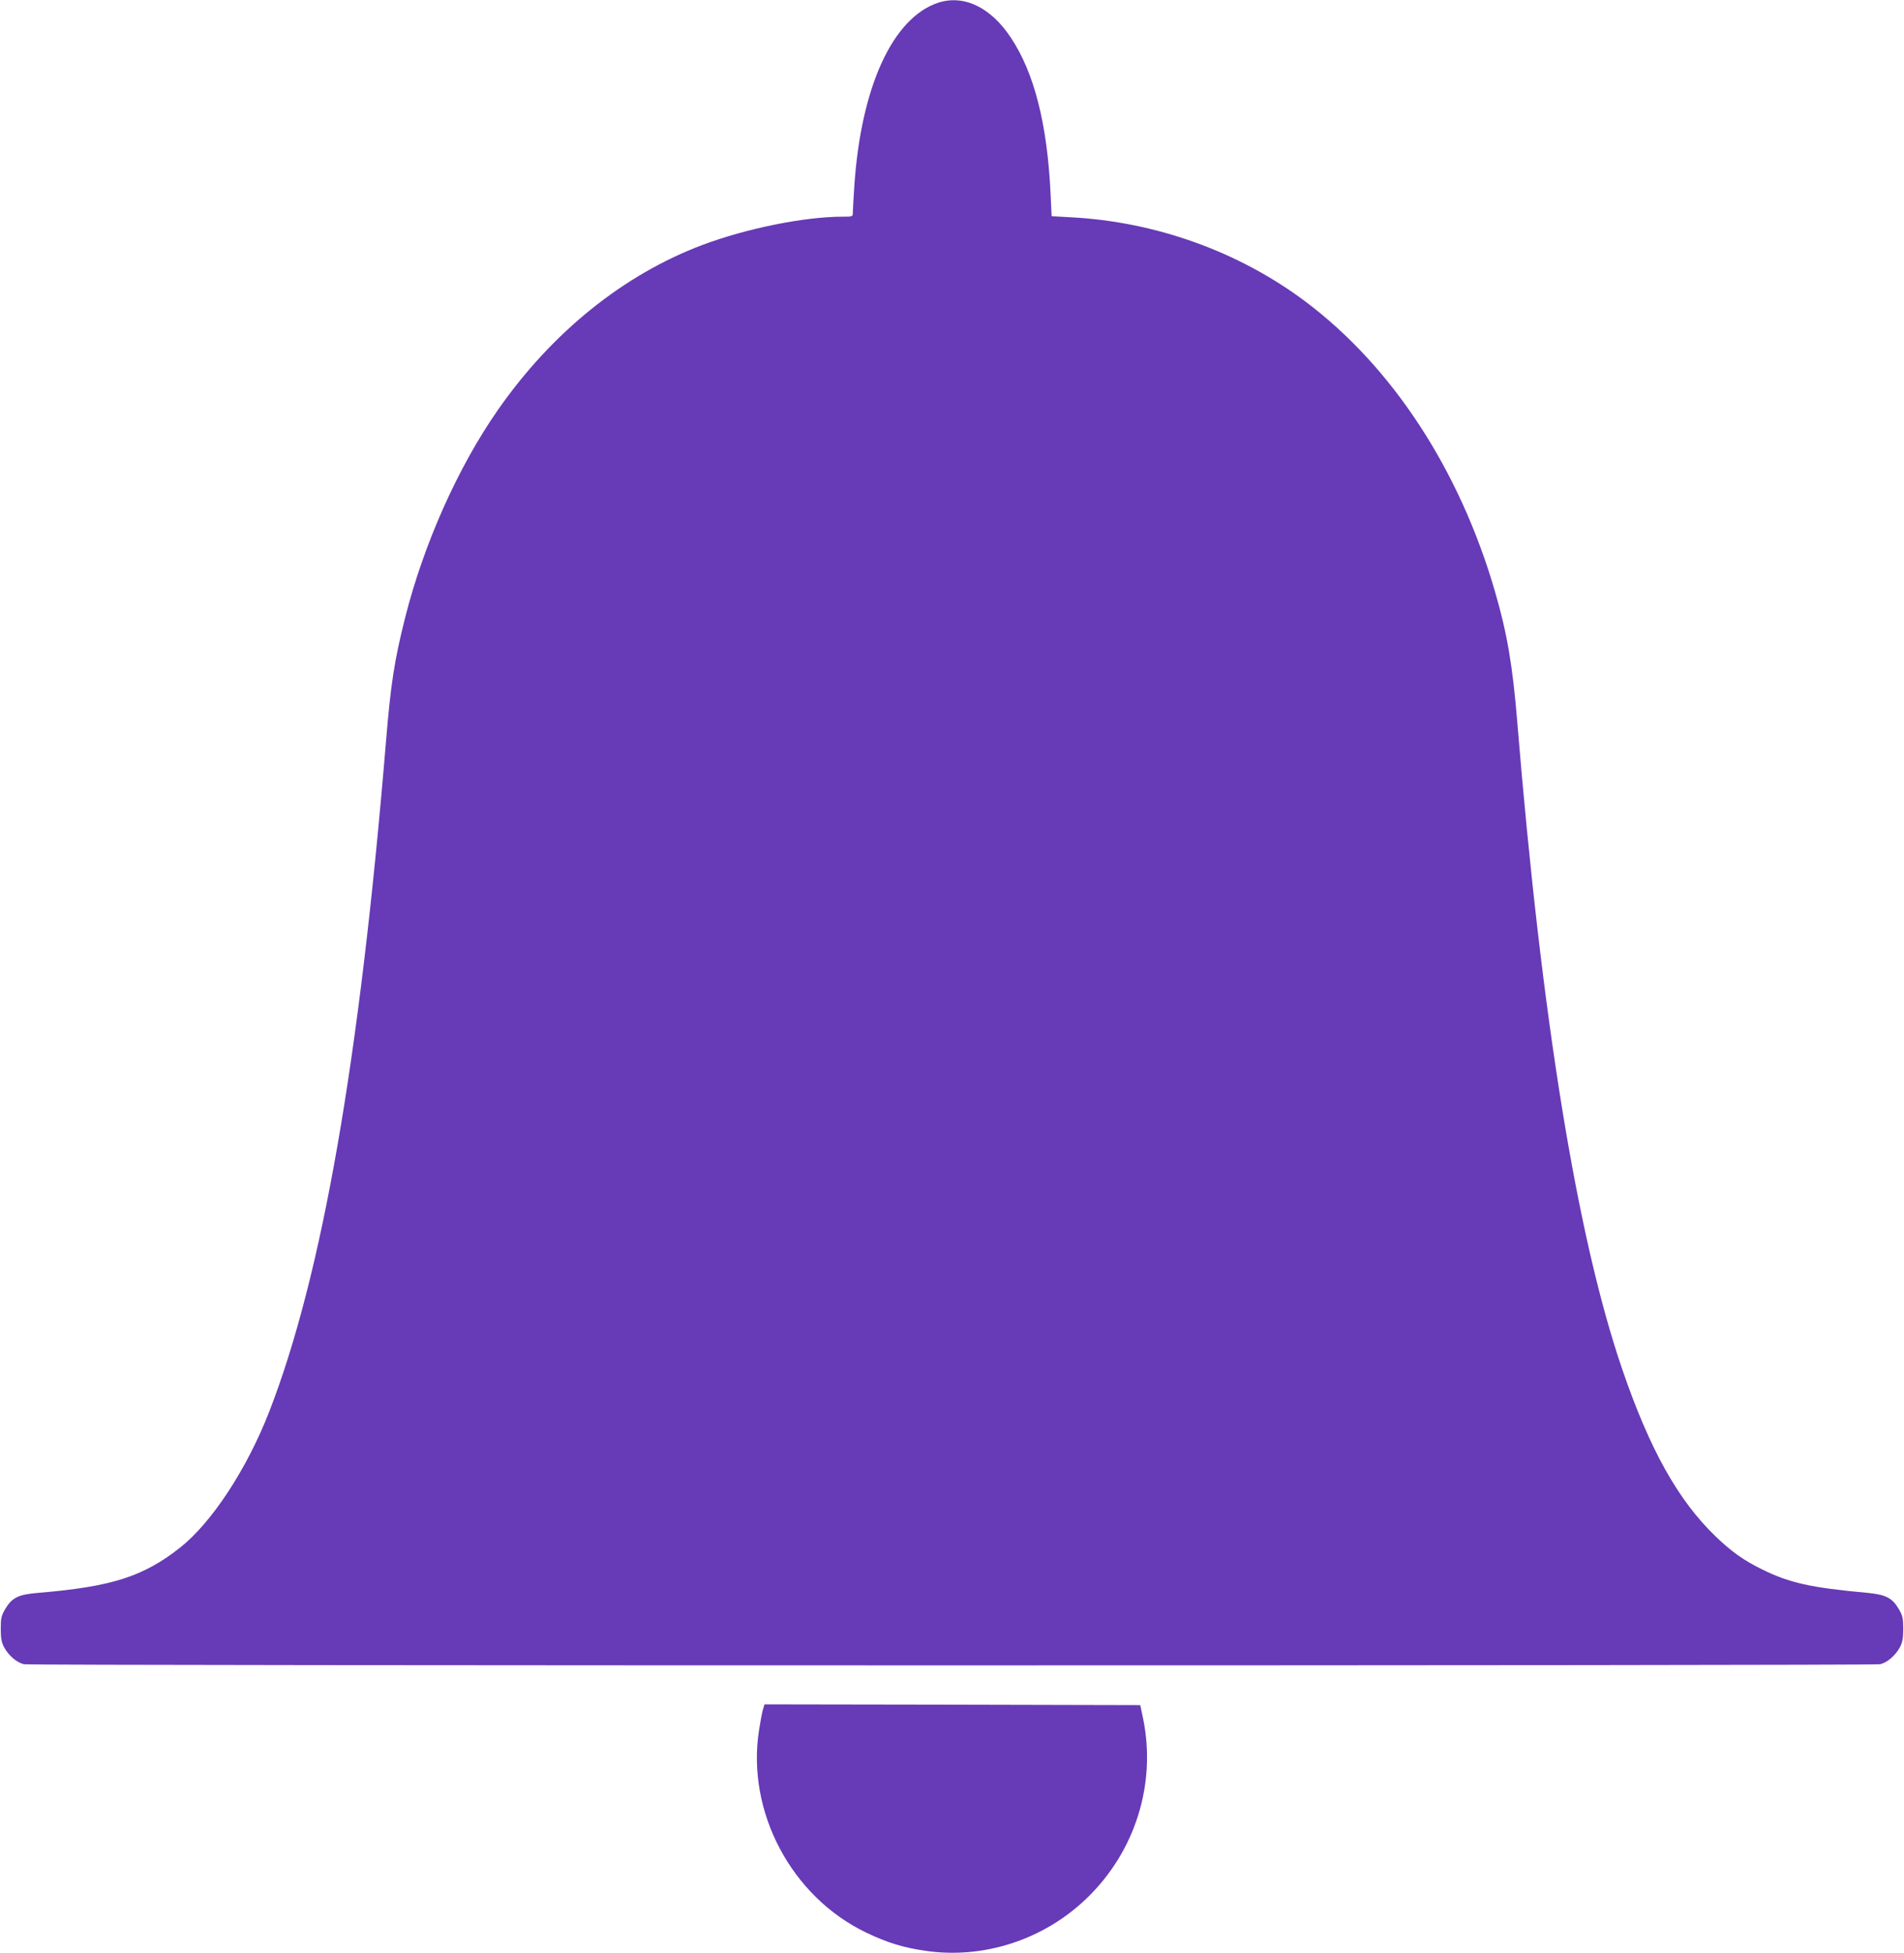
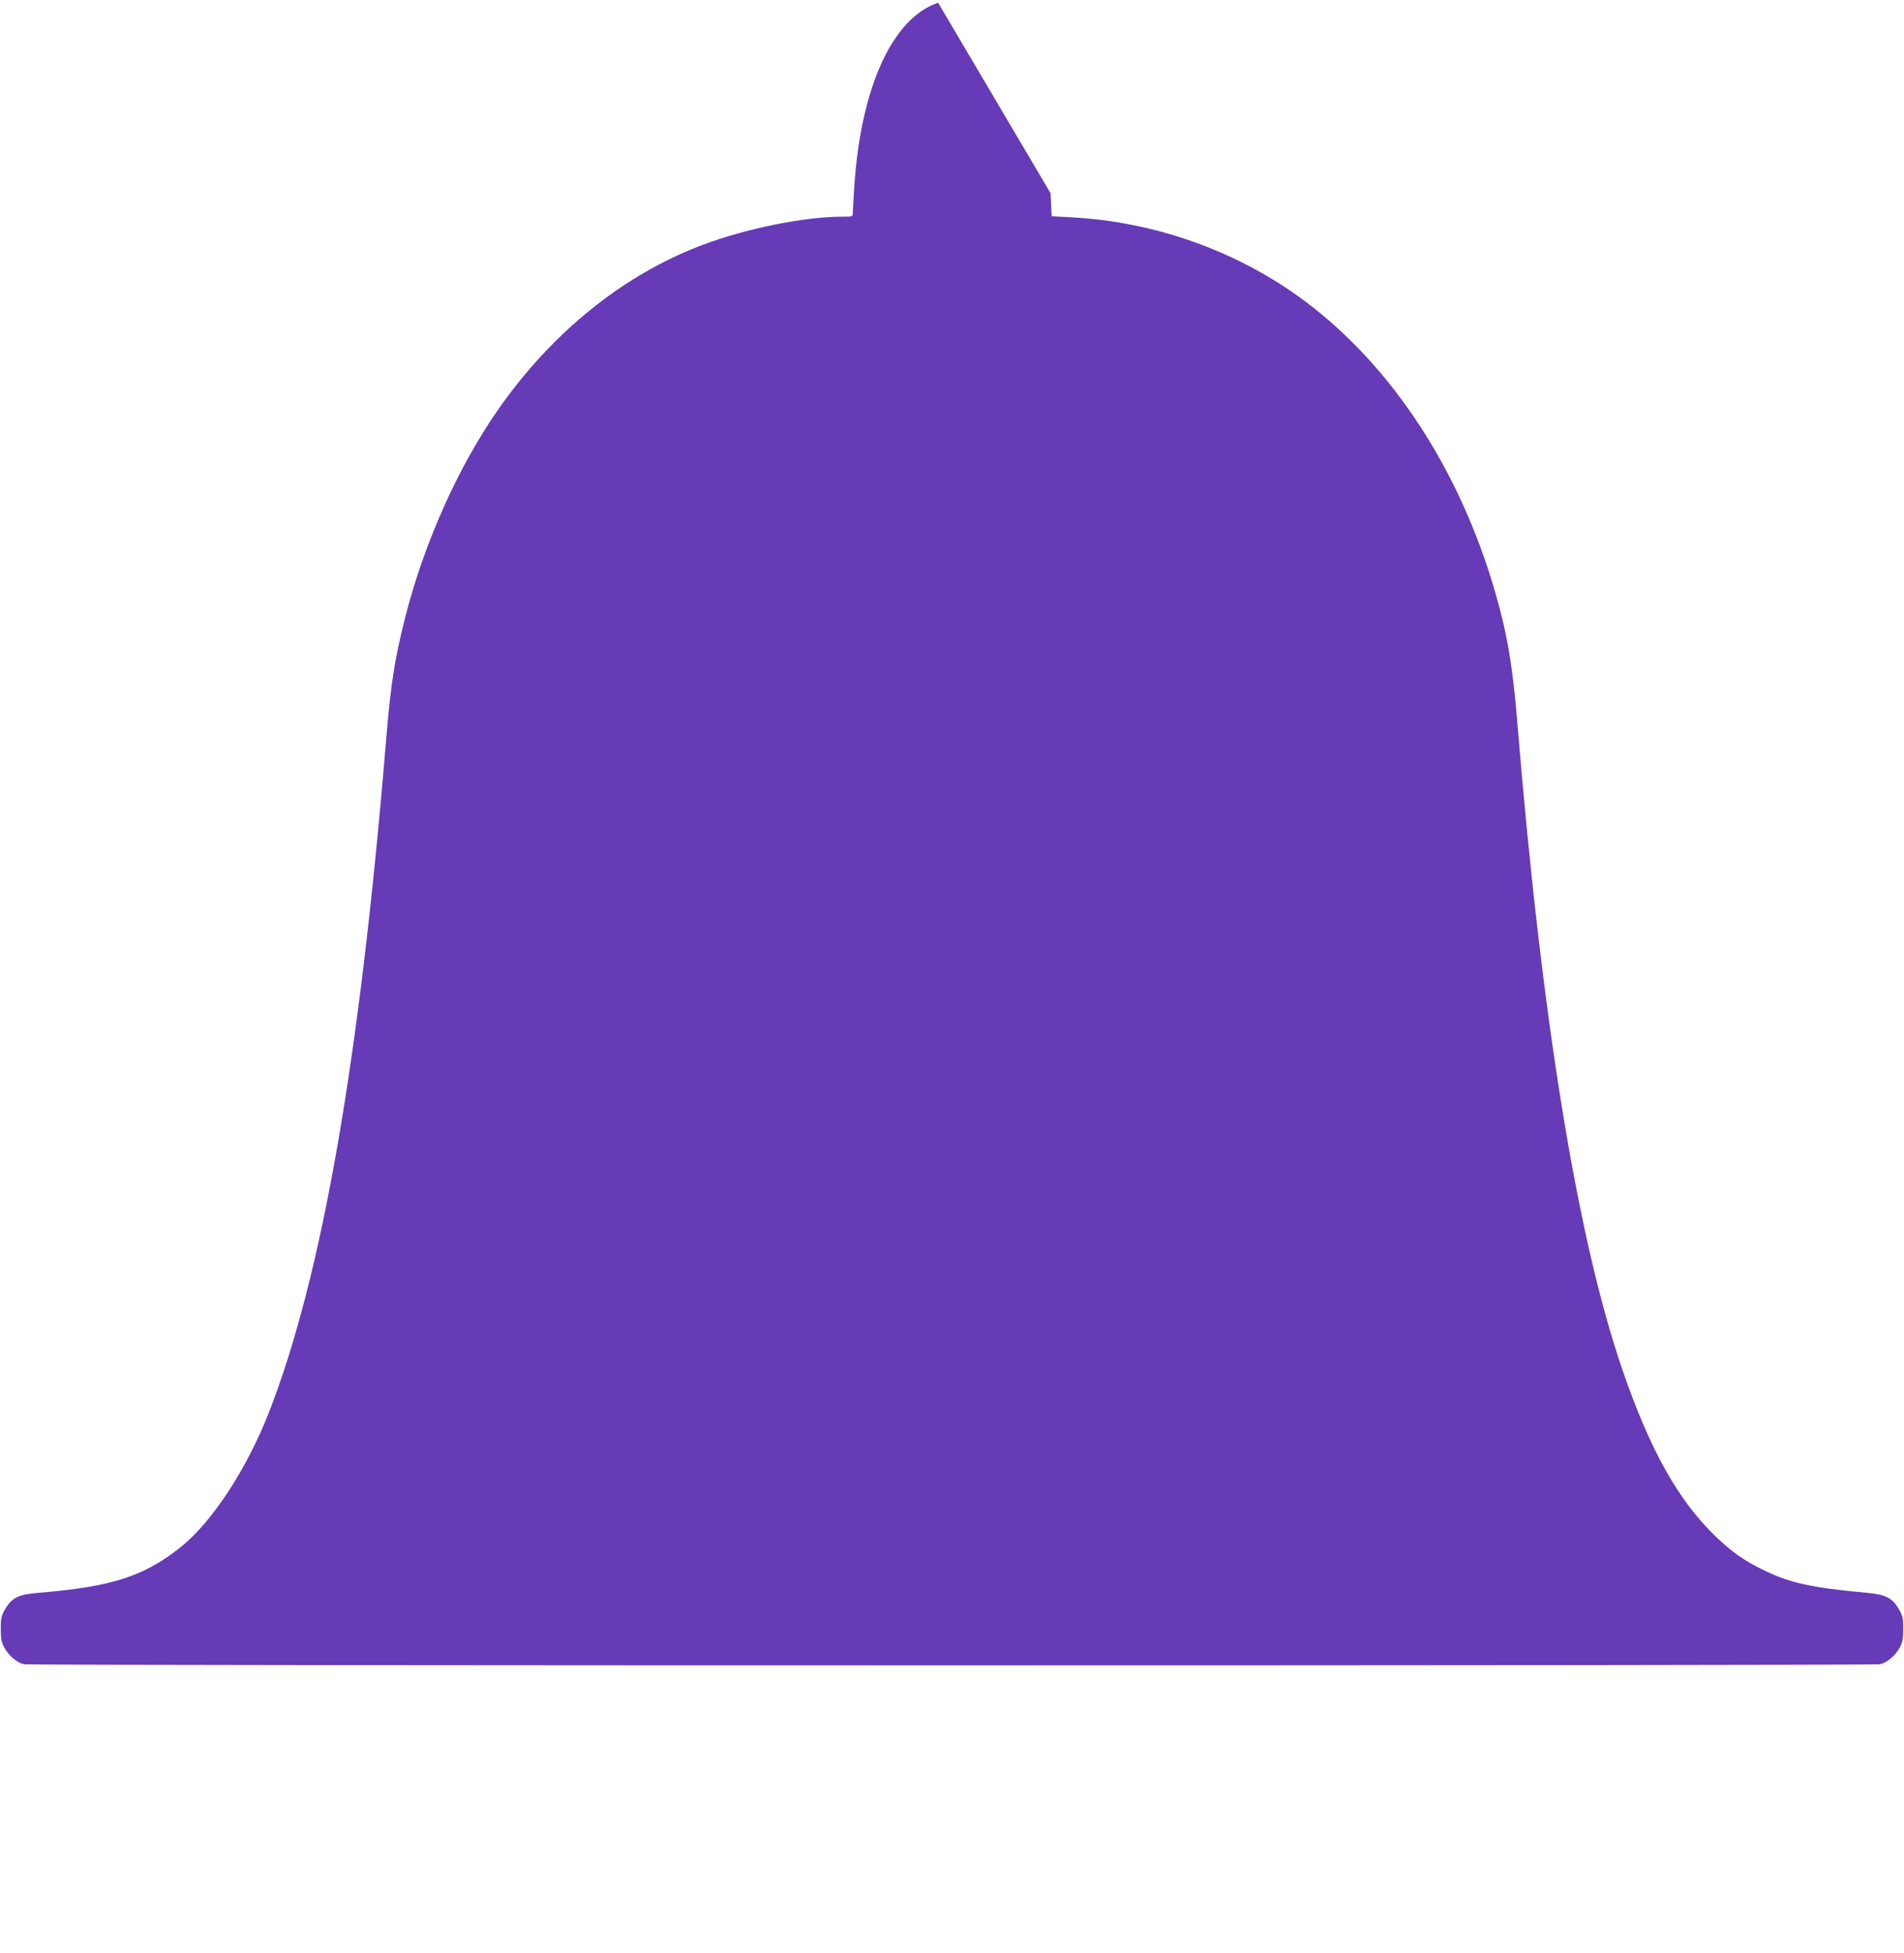
<svg xmlns="http://www.w3.org/2000/svg" version="1.0" width="1248pt" height="1280pt" viewBox="0 0 1248 1280" preserveAspectRatio="xMidYMid meet">
  <g transform="translate(0,1280) scale(0.1,-0.1)" fill="#673ab7" stroke="none">
-     <path d="M6149 12782 c-298 -99 -505 -551 -549 -1197 -5 -82 -10 -162 -10 -177 0 -28 -1 -28 -65 -28 -252 0 -632 -77 -920 -185 -518 -195 -987 -573 -1341 -1081 -263 -377 -487 -880 -609 -1364 -70 -278 -94 -434 -125 -810 -173 -2091 -419 -3500 -765 -4391 -147 -377 -377 -728 -585 -892 -241 -190 -449 -256 -928 -296 -133 -11 -173 -31 -219 -108 -24 -42 -28 -58 -28 -128 0 -63 5 -89 22 -121 29 -54 84 -101 130 -111 50 -10 12116 -10 12166 0 46 10 101 57 130 111 17 32 22 58 22 121 0 70 -4 86 -28 128 -44 75 -86 96 -208 108 -372 34 -510 65 -690 154 -120 59 -200 116 -303 215 -245 235 -432 569 -611 1091 -297 863 -531 2305 -690 4249 -30 366 -66 579 -145 850 -231 799 -674 1477 -1245 1905 -437 327 -981 522 -1536 551 l-126 7 -7 151 c-22 455 -107 789 -260 1019 -132 200 -309 284 -477 229z" />
-     <path d="M5000 1593 c-6 -21 -17 -81 -25 -133 -83 -535 213 -1092 705 -1327 137 -65 239 -97 385 -118 382 -56 776 72 1058 344 319 307 458 753 369 1181 l-18 85 -1231 3 -1232 2 -11 -37z" />
+     <path d="M6149 12782 c-298 -99 -505 -551 -549 -1197 -5 -82 -10 -162 -10 -177 0 -28 -1 -28 -65 -28 -252 0 -632 -77 -920 -185 -518 -195 -987 -573 -1341 -1081 -263 -377 -487 -880 -609 -1364 -70 -278 -94 -434 -125 -810 -173 -2091 -419 -3500 -765 -4391 -147 -377 -377 -728 -585 -892 -241 -190 -449 -256 -928 -296 -133 -11 -173 -31 -219 -108 -24 -42 -28 -58 -28 -128 0 -63 5 -89 22 -121 29 -54 84 -101 130 -111 50 -10 12116 -10 12166 0 46 10 101 57 130 111 17 32 22 58 22 121 0 70 -4 86 -28 128 -44 75 -86 96 -208 108 -372 34 -510 65 -690 154 -120 59 -200 116 -303 215 -245 235 -432 569 -611 1091 -297 863 -531 2305 -690 4249 -30 366 -66 579 -145 850 -231 799 -674 1477 -1245 1905 -437 327 -981 522 -1536 551 l-126 7 -7 151 z" />
  </g>
</svg>